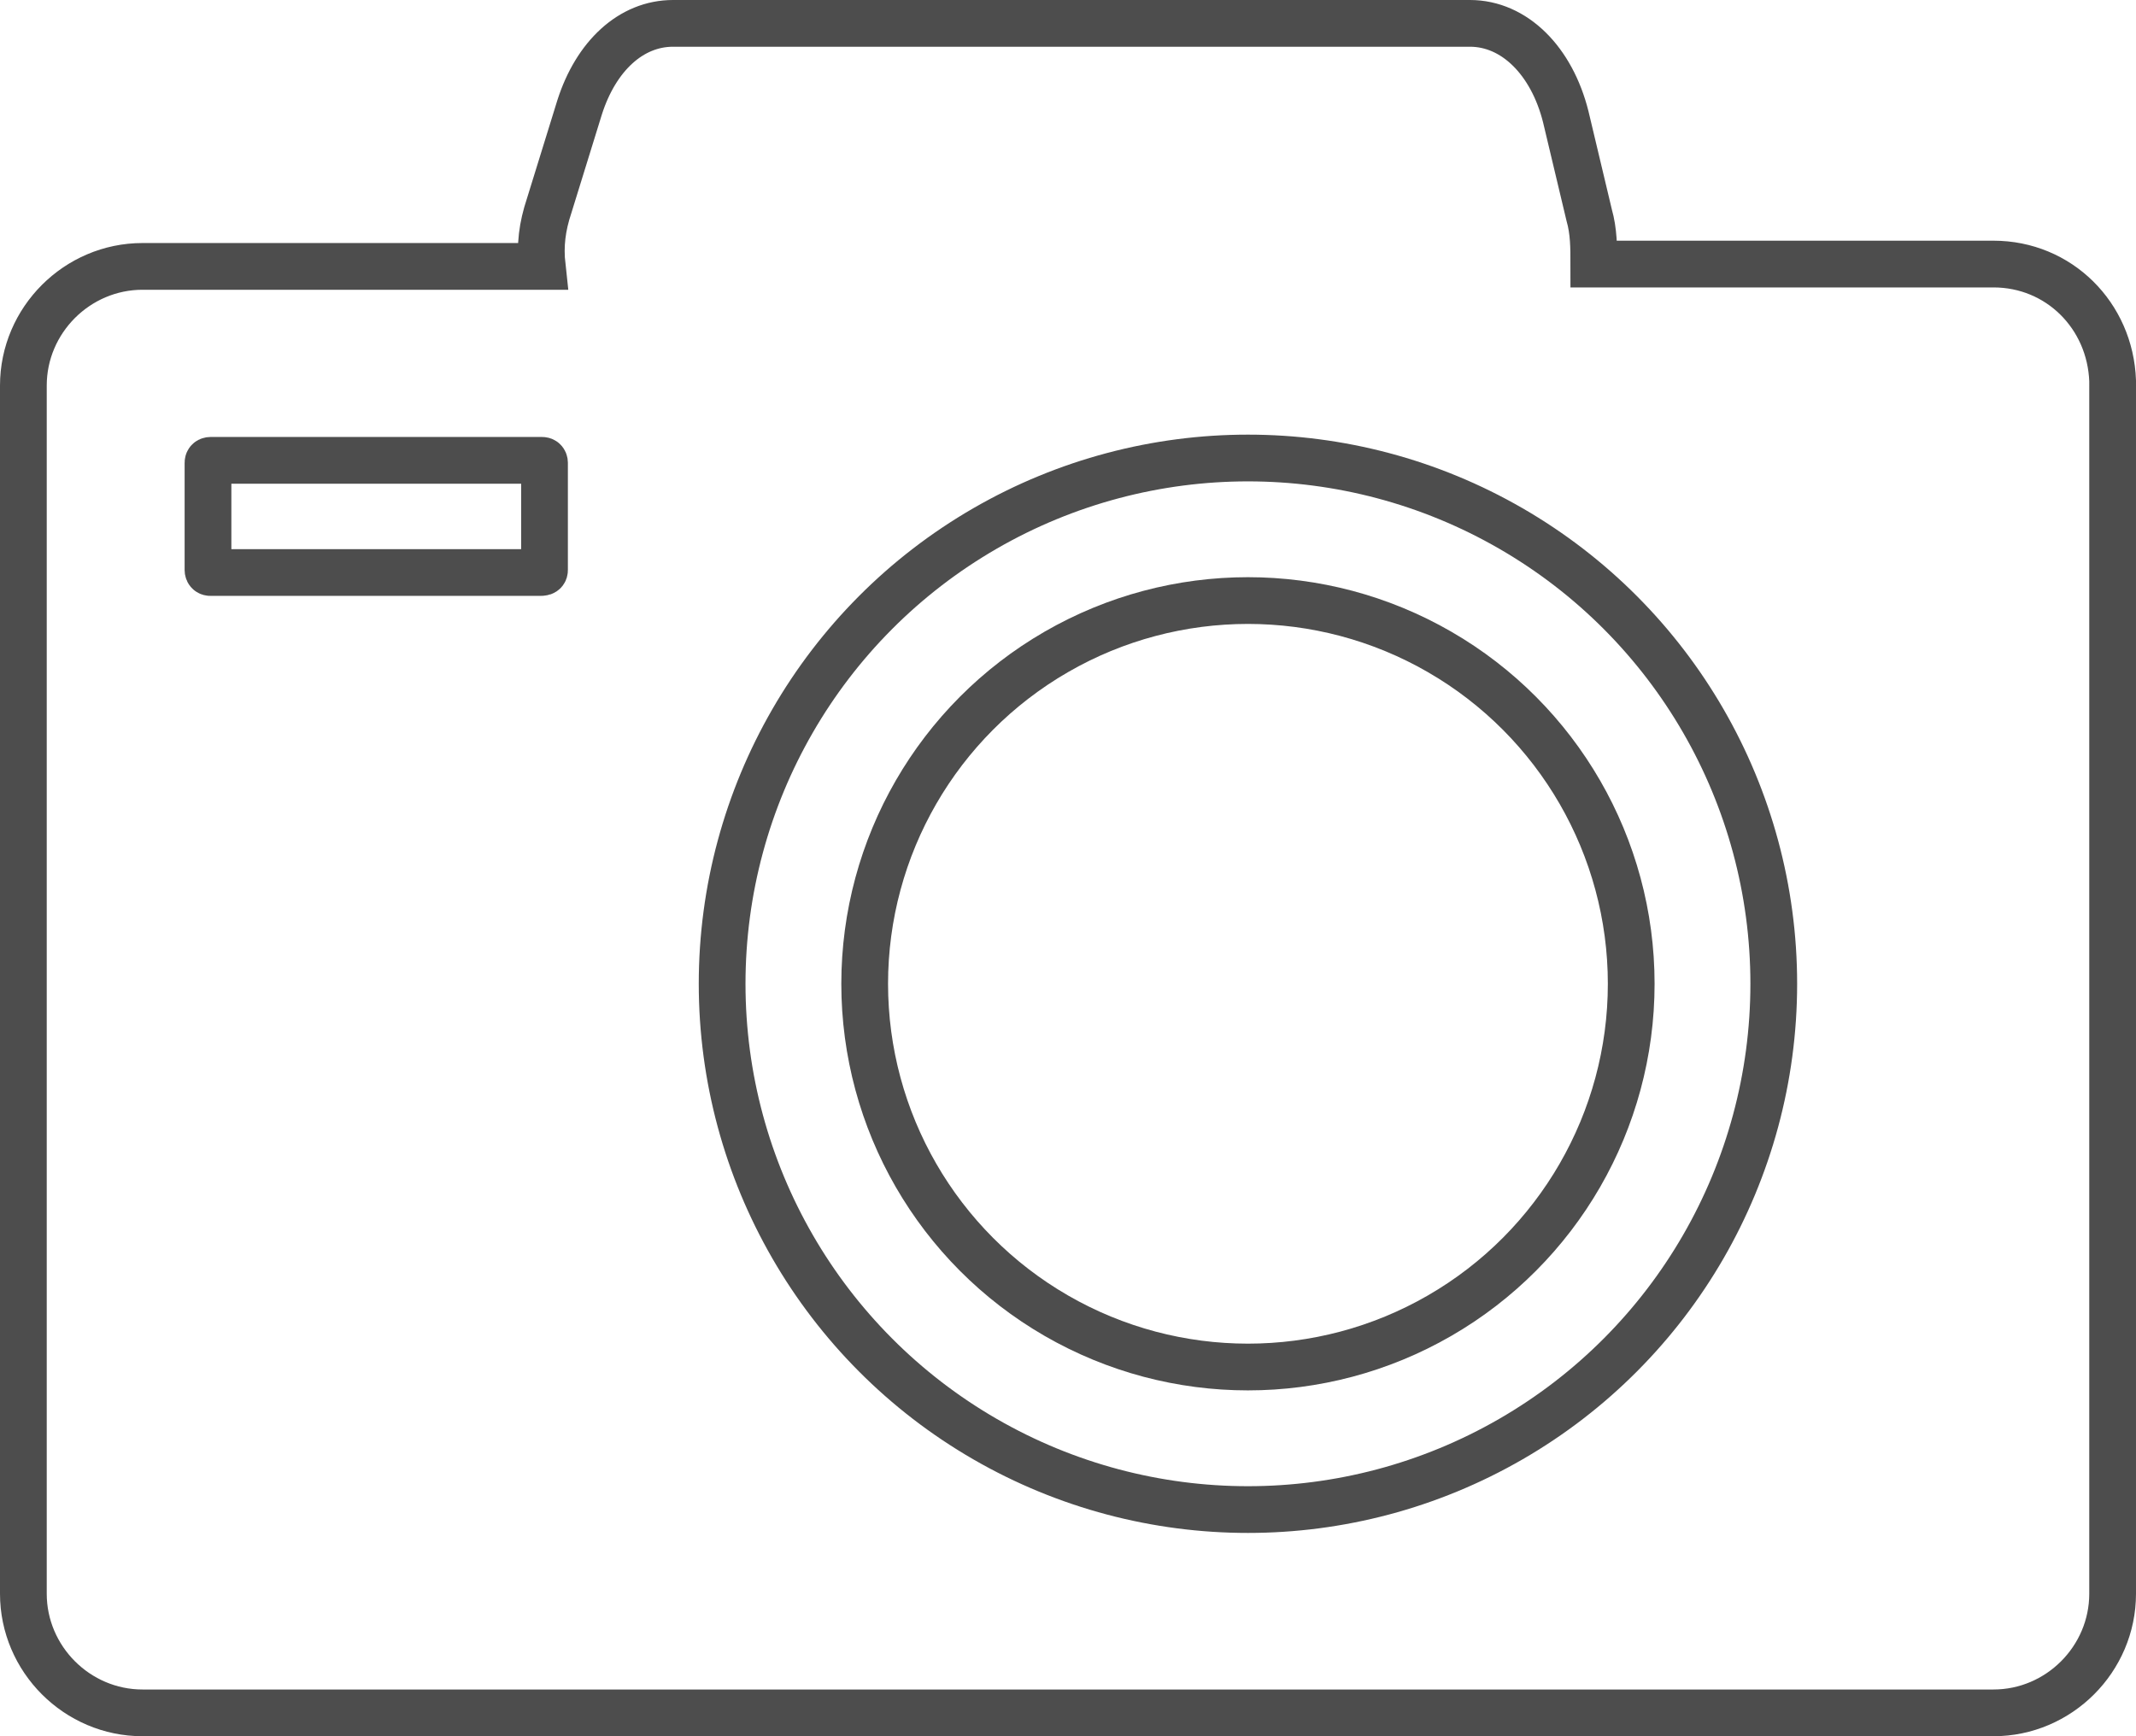
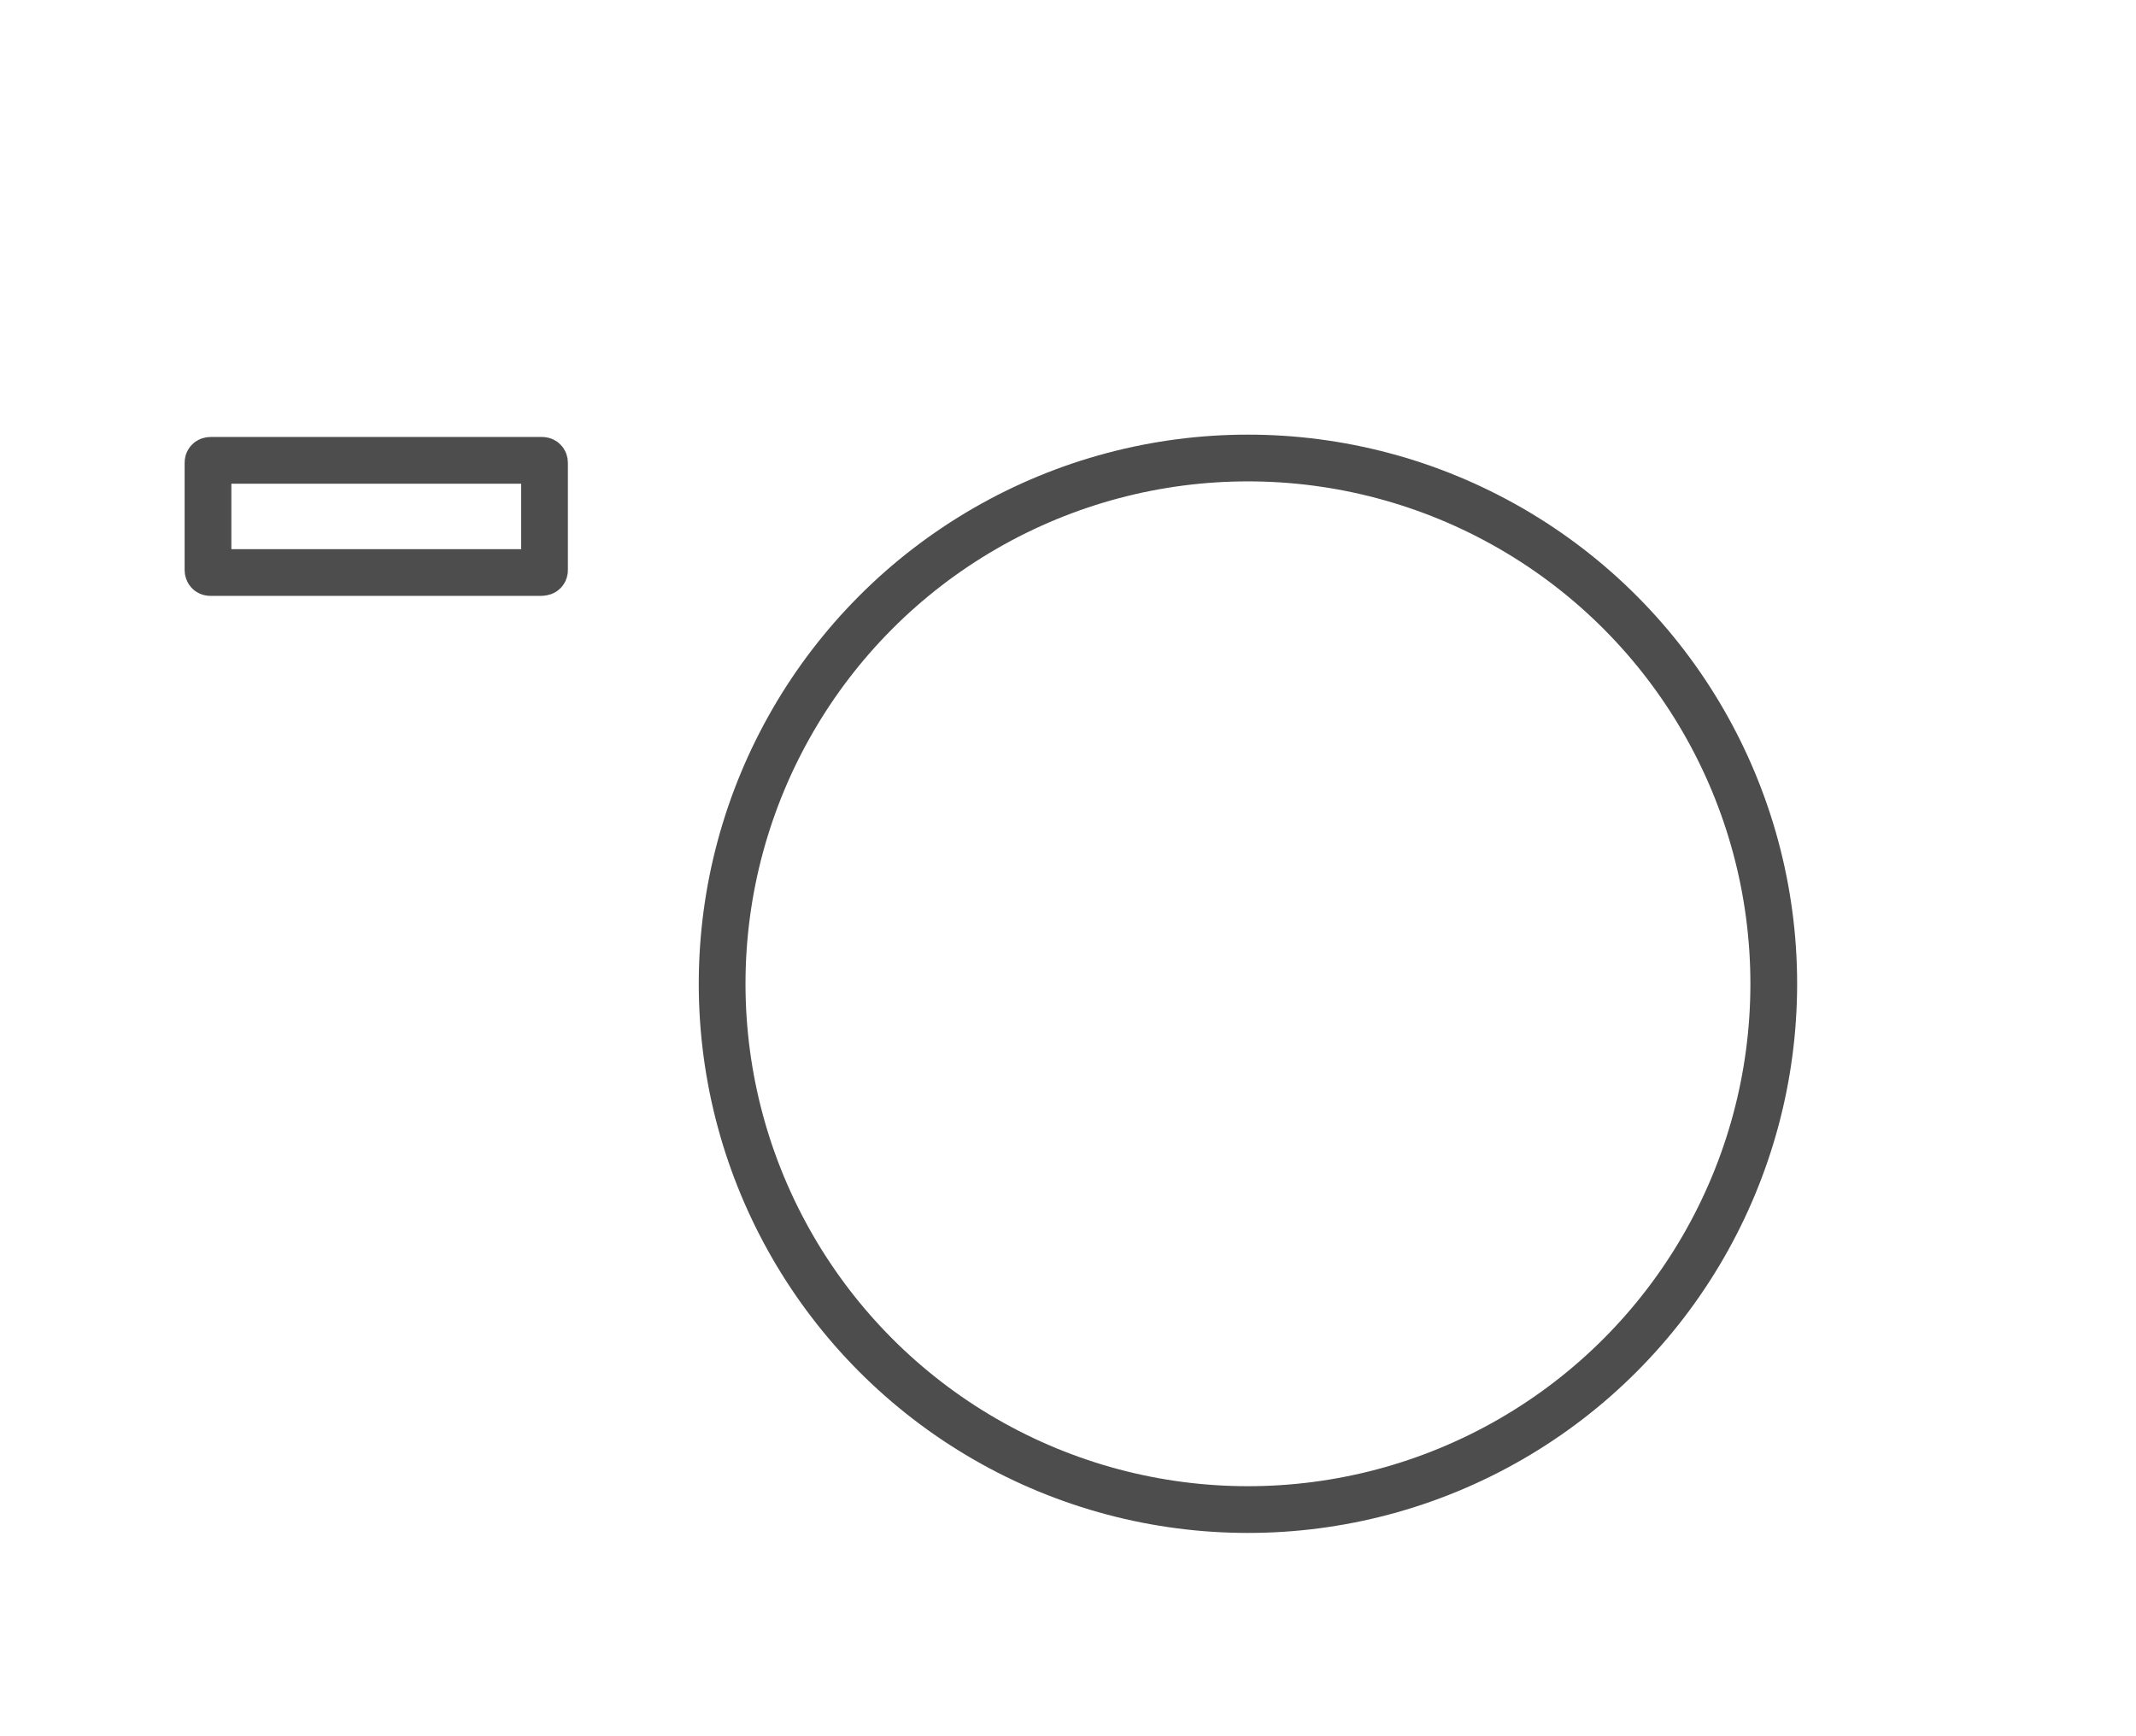
<svg xmlns="http://www.w3.org/2000/svg" version="1.1" id="圖層_1" x="0px" y="0px" viewBox="0 0 91.4 74.3" style="enable-background:new 0 0 91.4 74.3;" xml:space="preserve">
  <style type="text/css">
	.st0{fill:none;stroke:#4D4D4D;stroke-width:2;stroke-miterlimit:10;}
	.st1{fill:none;stroke:#4D4D4D;stroke-width:2;stroke-linecap:round;stroke-linejoin:round;stroke-miterlimit:10;}
</style>
  <g>
-     <path class="st0" d="M85.3,11.3H68.2c0-0.7,0-1.4-0.2-2.1L67,5c-0.6-2.4-2.2-4-4.1-4H28.8c-1.8,0-3.3,1.4-4,3.6l-1.3,4.2   c-0.3,0.9-0.4,1.7-0.3,2.6H6.1c-2.8,0-5.1,2.3-5.1,5.1v51.7c0,2.8,2.3,5.1,5.1,5.1h79.2c2.8,0,5.1-2.3,5.1-5.1V16.3   C90.3,13.5,88.1,11.3,85.3,11.3z" />
    <circle class="st0" cx="53.4" cy="42.1" r="22.5" />
-     <circle class="st0" cx="53.4" cy="42.1" r="16.4" />
    <path class="st1" d="M23.1,24.5H9c-0.1,0-0.1-0.1-0.1-0.1v-4.6c0-0.1,0.1-0.1,0.1-0.1h14.2c0.1,0,0.1,0.1,0.1,0.1v4.6   C23.3,24.5,23.2,24.5,23.1,24.5z" />
  </g>
</svg>